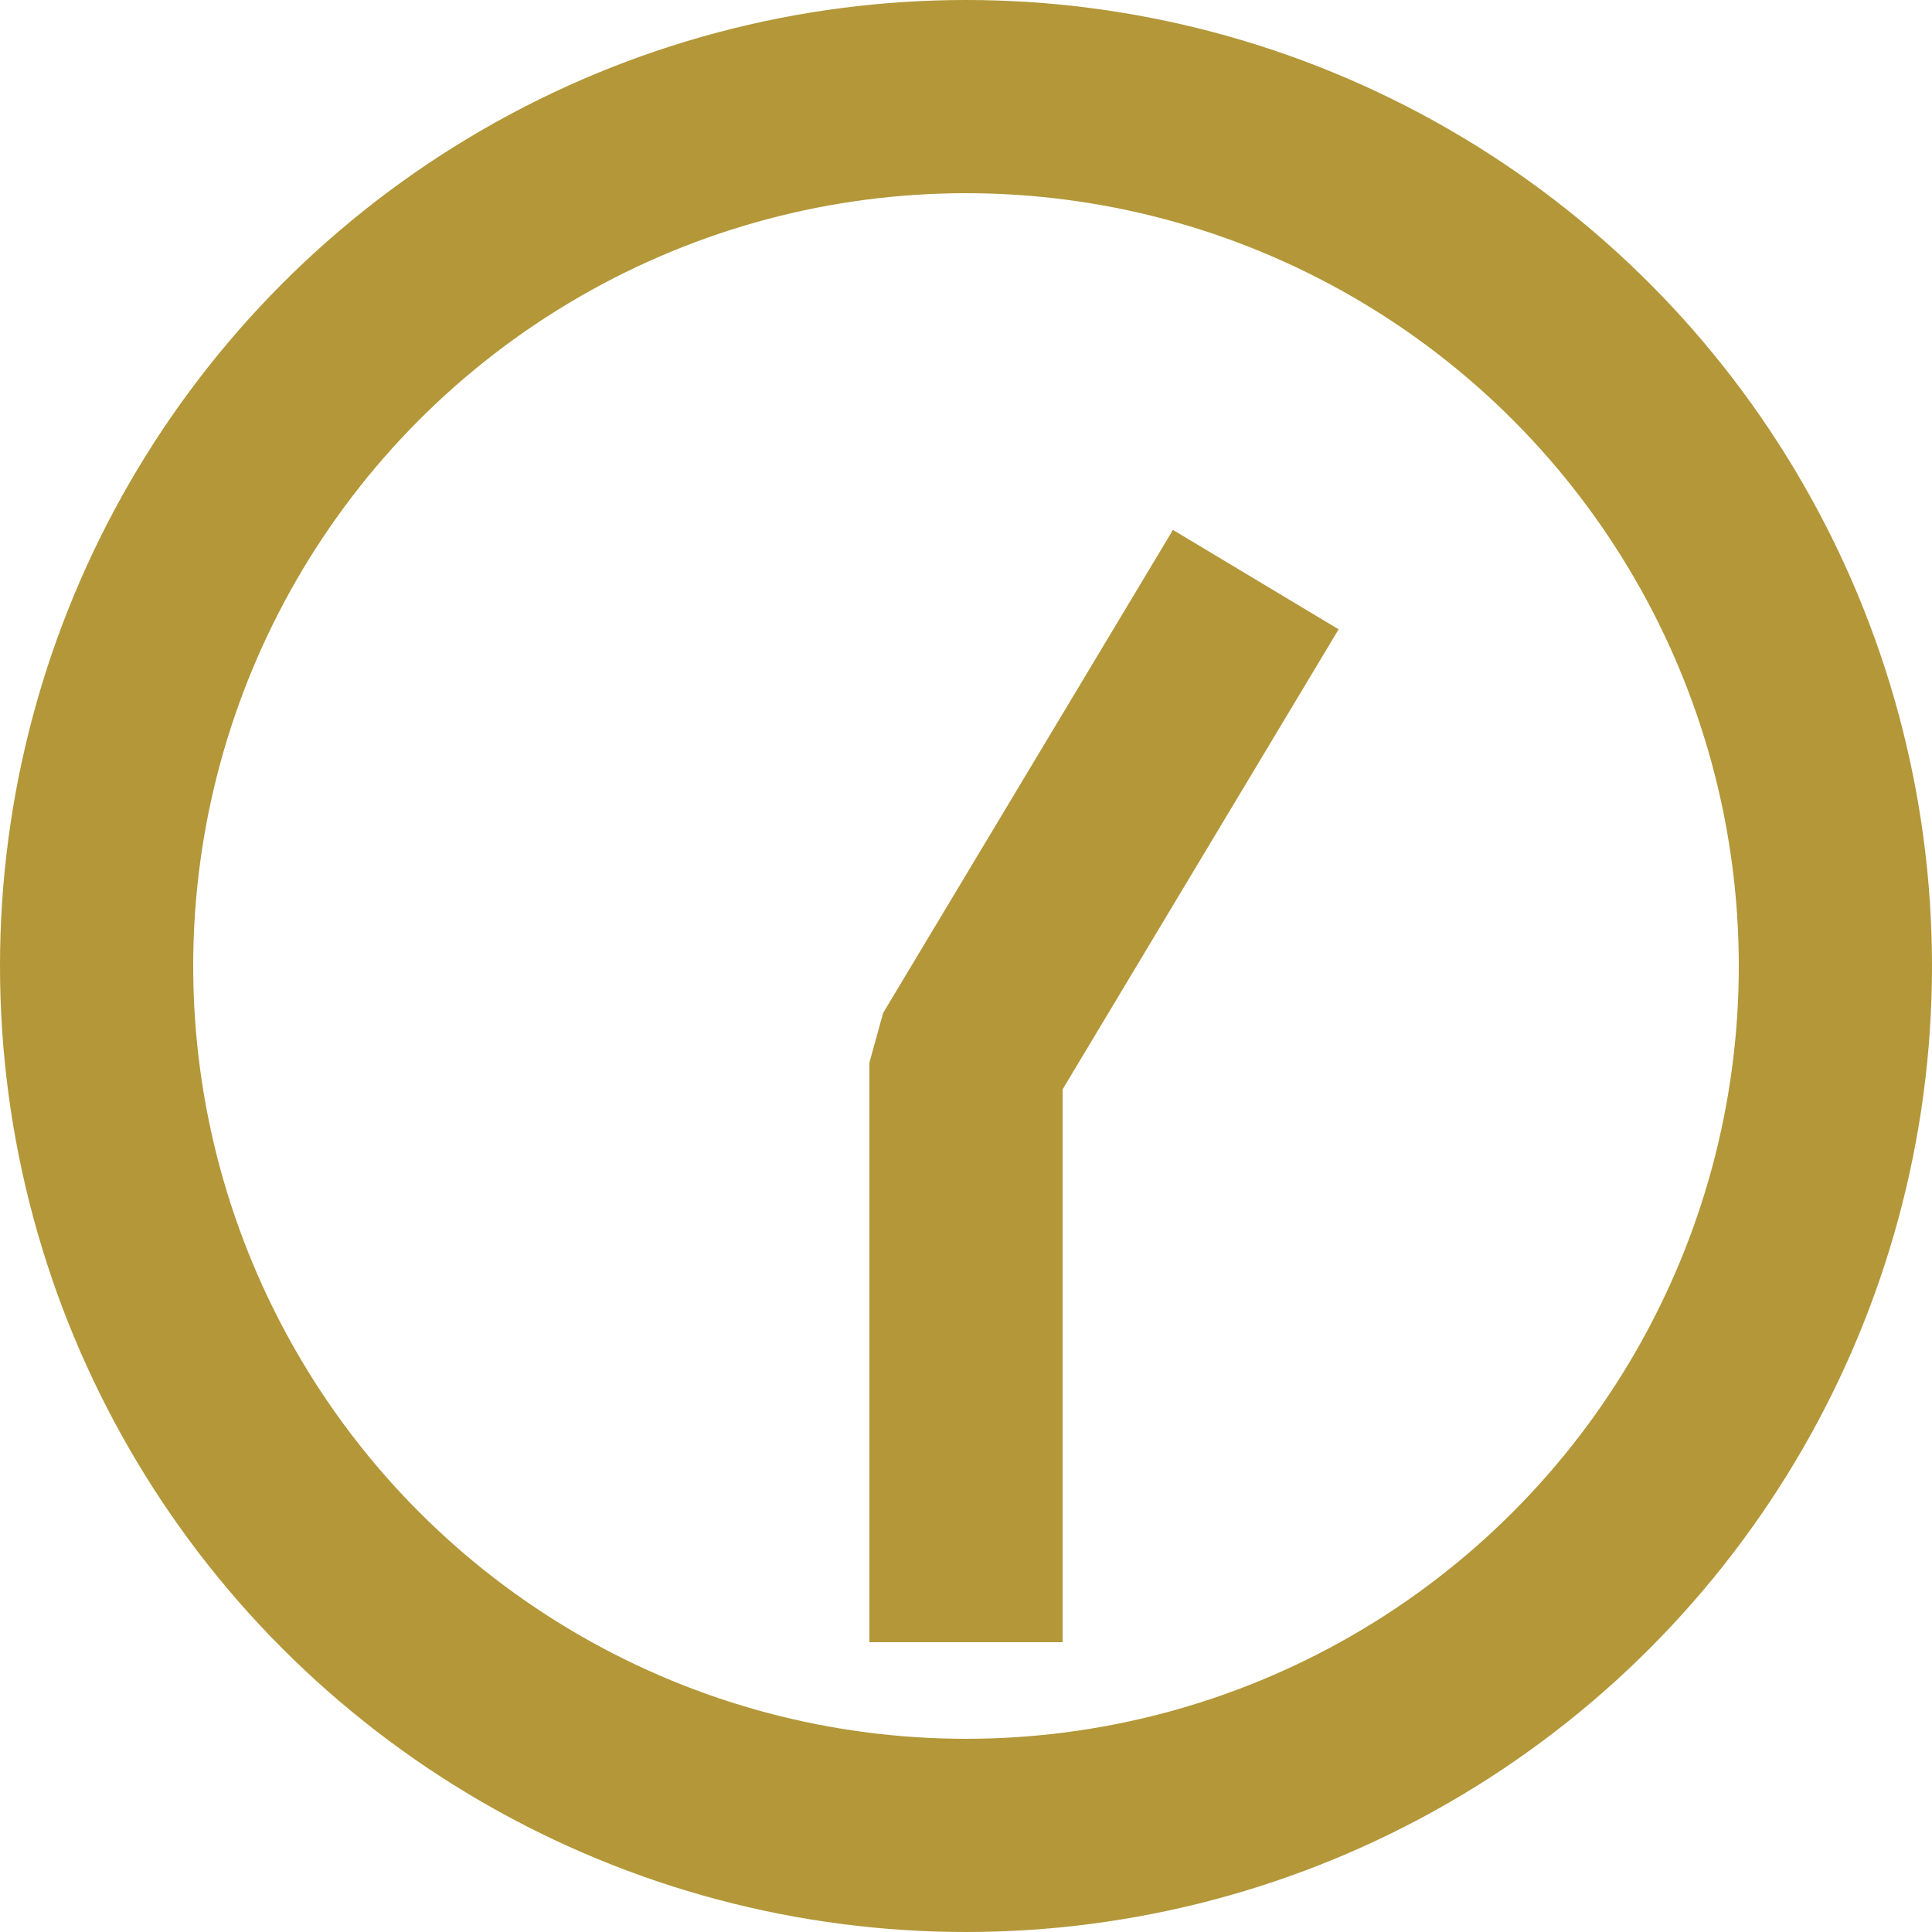
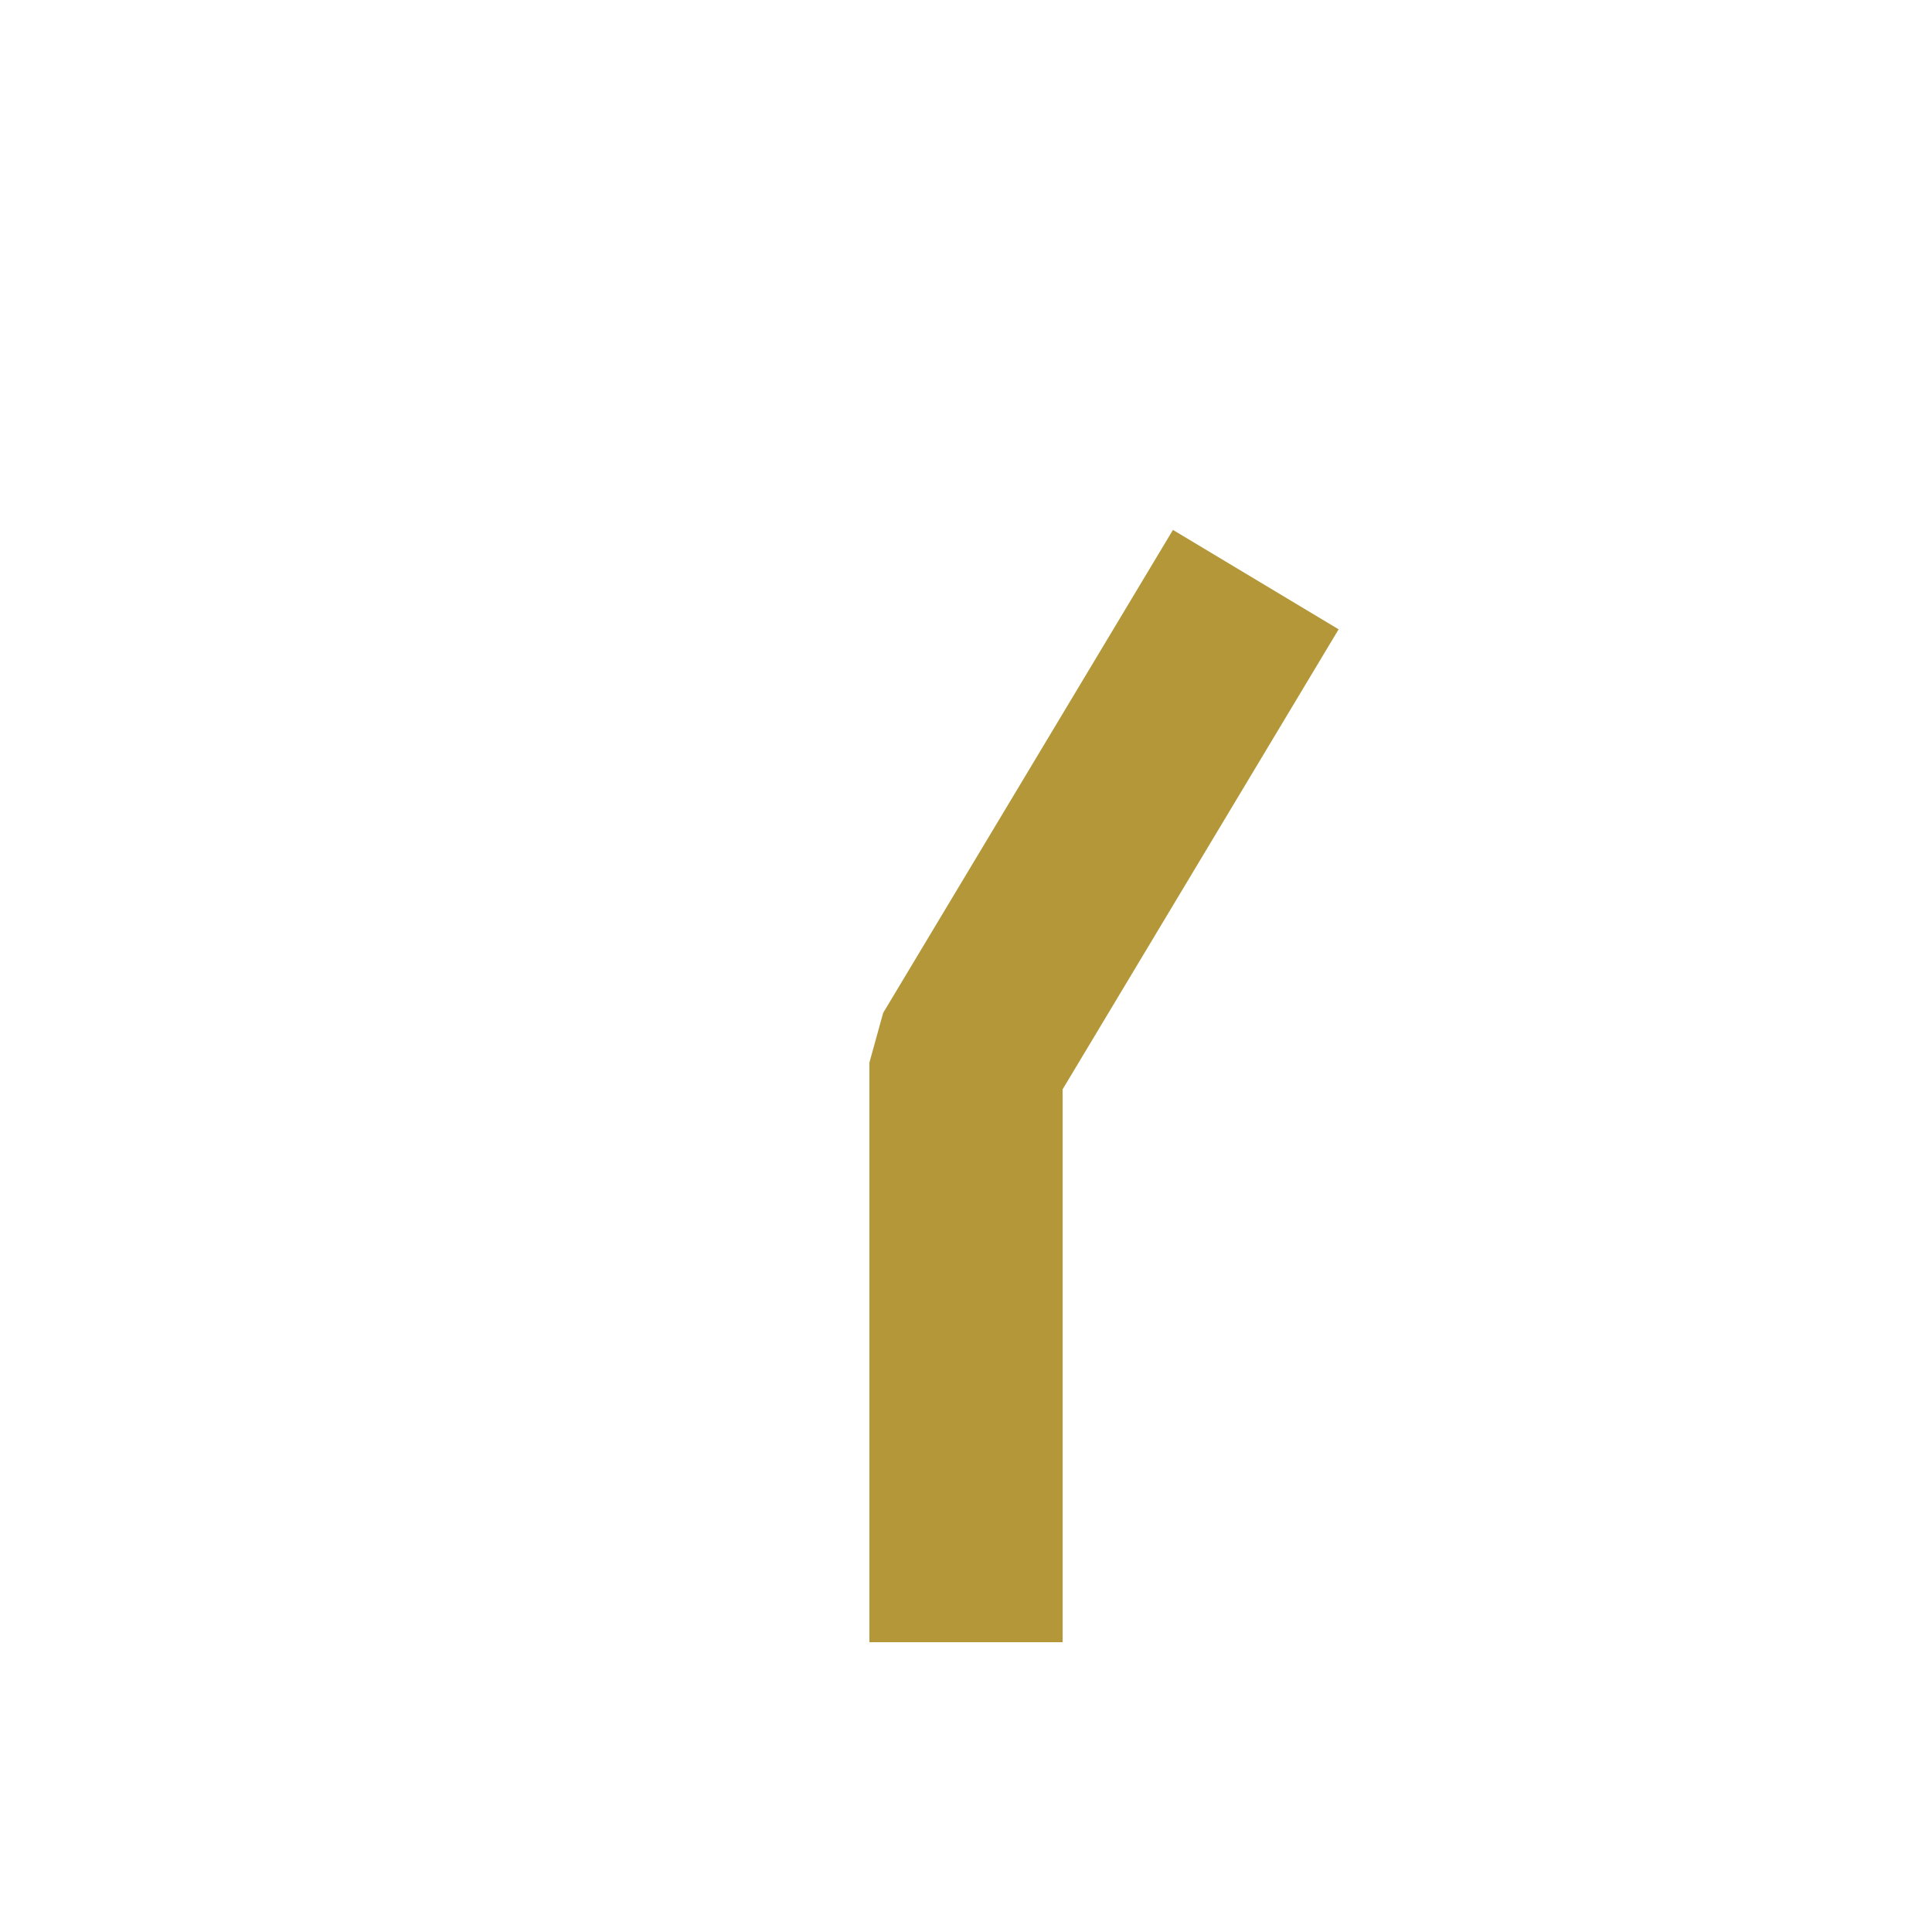
<svg xmlns="http://www.w3.org/2000/svg" width="20" height="20" version="1.1" viewBox="0 0 20 20">
-   <circle cx="10" cy="10" r="9" style="fill: none; stroke: #b39739; stroke-width:2;" />
  <polyline points="10 17 10 11 13 6" style="fill: none; stroke: #b39739; stroke-width:2; stroke-linejoin: bevel;" />
</svg>